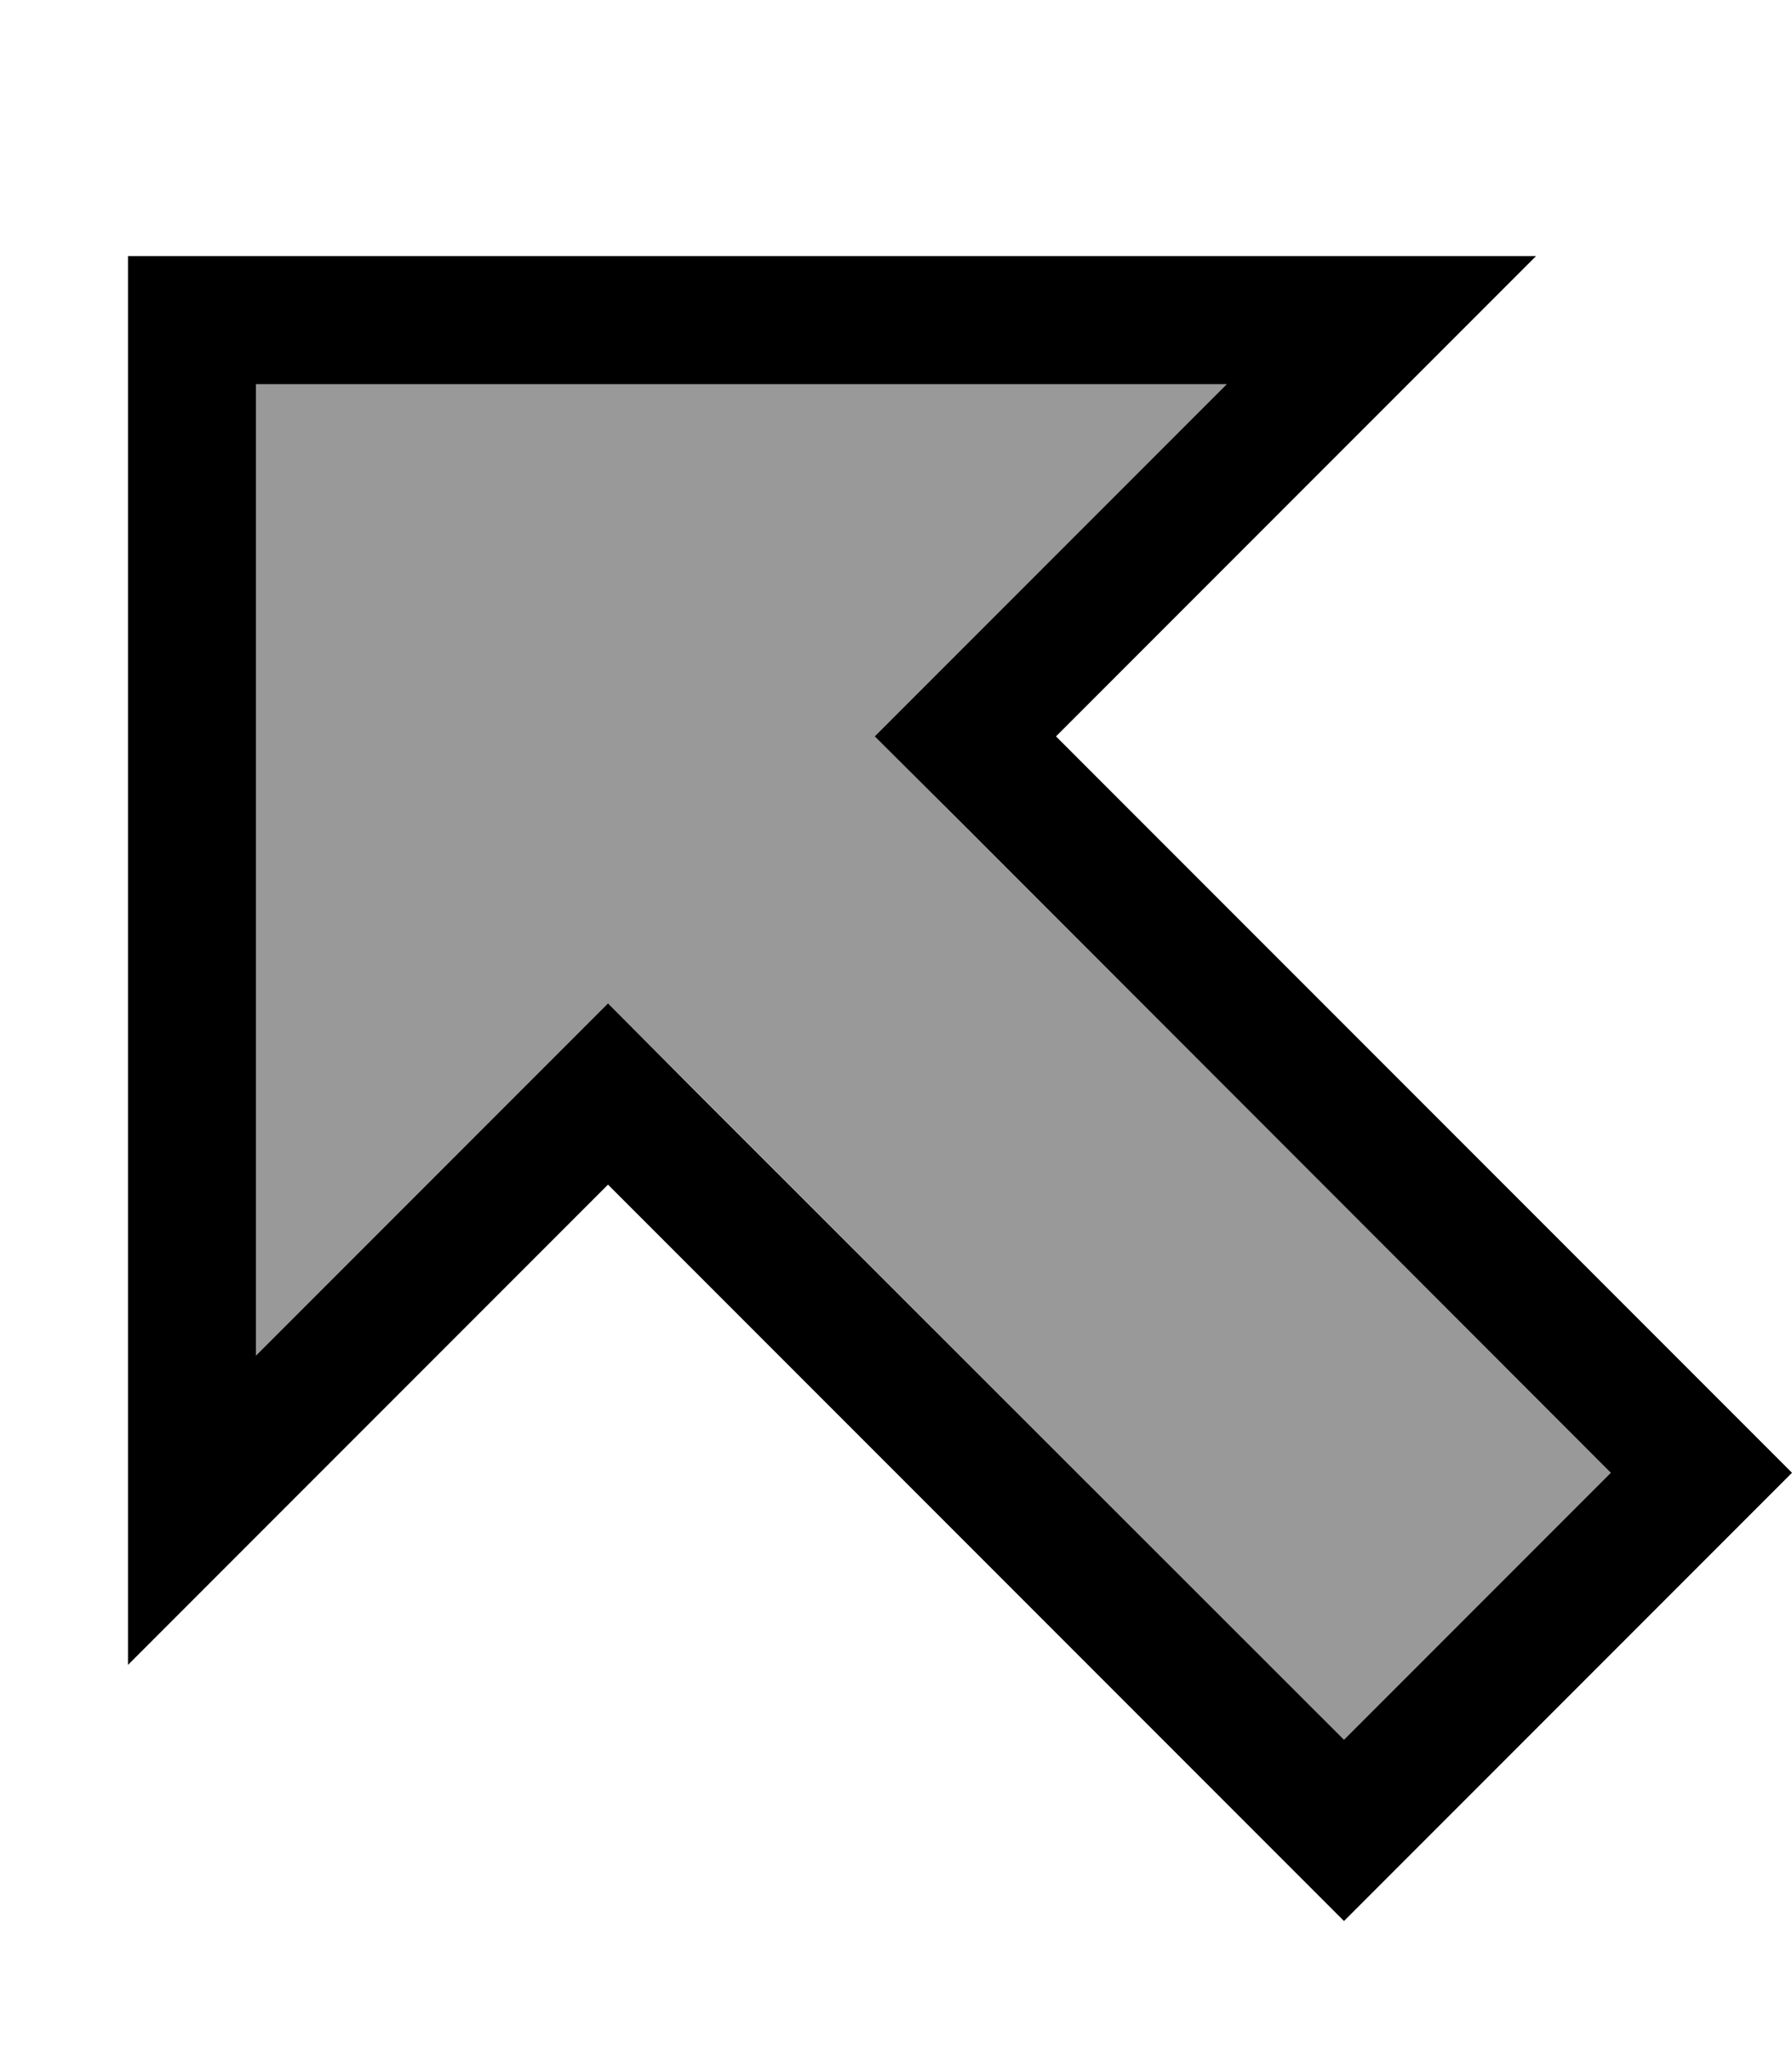
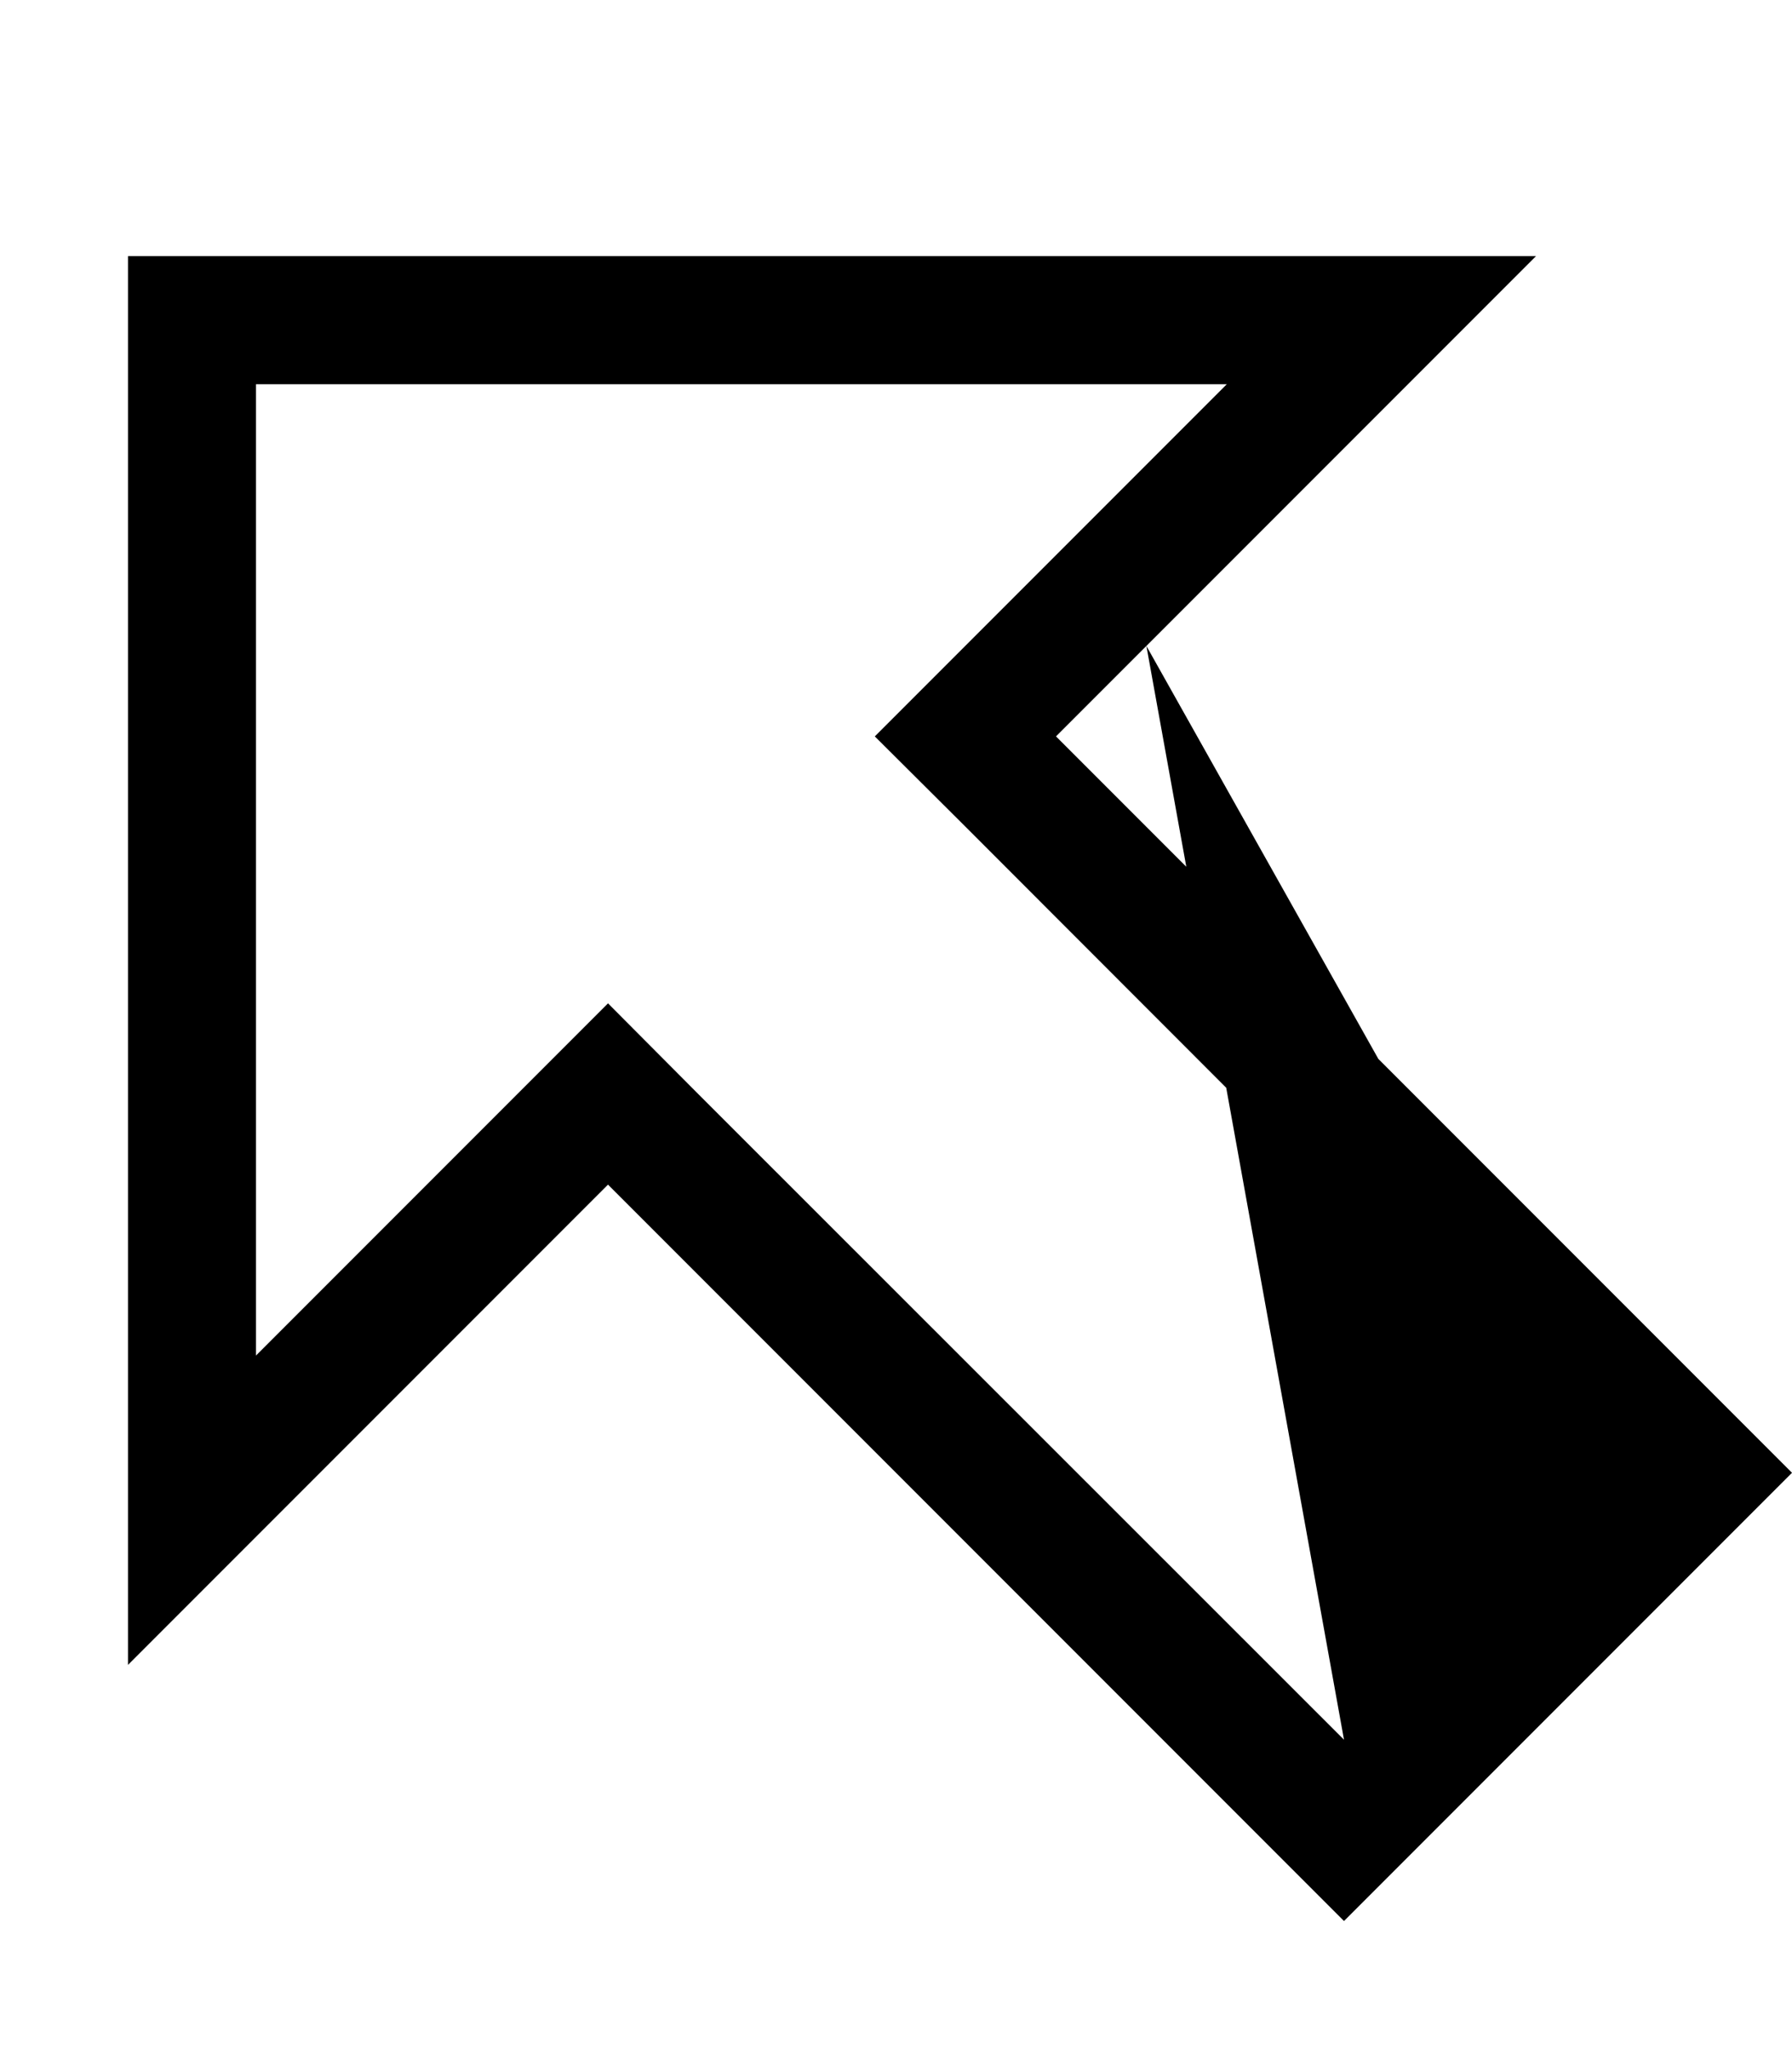
<svg xmlns="http://www.w3.org/2000/svg" viewBox="0 0 448 512">
-   <path style="fill:currentColor;opacity:.4" d="M64 96l0 242.7c50.7-50.7 80-80 88-88 7.5 7.5 15.1 15.1 22.6 22.6 53.8 53.8 107.6 107.6 161.4 161.4L402.7 368 241.4 206.6c-7.5-7.5-15.1-15.1-22.6-22.6 8-8 37.3-37.3 88-88L64 96z" />
-   <path style="fill:currentColor;opacity:1" d="M286.6 161.4C335.8 112.2 368.2 79.8 384 64L32 64 32 416c15.8-15.8 48.2-48.2 97.4-97.4L152 296 174.6 318.6 313.4 457.4 336 480 448 368 425.4 345.4 286.6 206.6 264 184 286.6 161.4zM402.7 368L336 434.7 174.6 273.4 152 250.7c-8 8-37.3 37.3-88 88L64 96 306.7 96c-50.7 50.7-80 80-88 88L241.4 206.6 402.7 368z" />
+   <path style="fill:currentColor;opacity:1" d="M286.6 161.4C335.8 112.2 368.2 79.8 384 64L32 64 32 416c15.8-15.8 48.2-48.2 97.4-97.4L152 296 174.6 318.6 313.4 457.4 336 480 448 368 425.4 345.4 286.6 206.6 264 184 286.6 161.4zL336 434.7 174.6 273.4 152 250.7c-8 8-37.3 37.3-88 88L64 96 306.7 96c-50.7 50.7-80 80-88 88L241.4 206.6 402.7 368z" />
</svg>